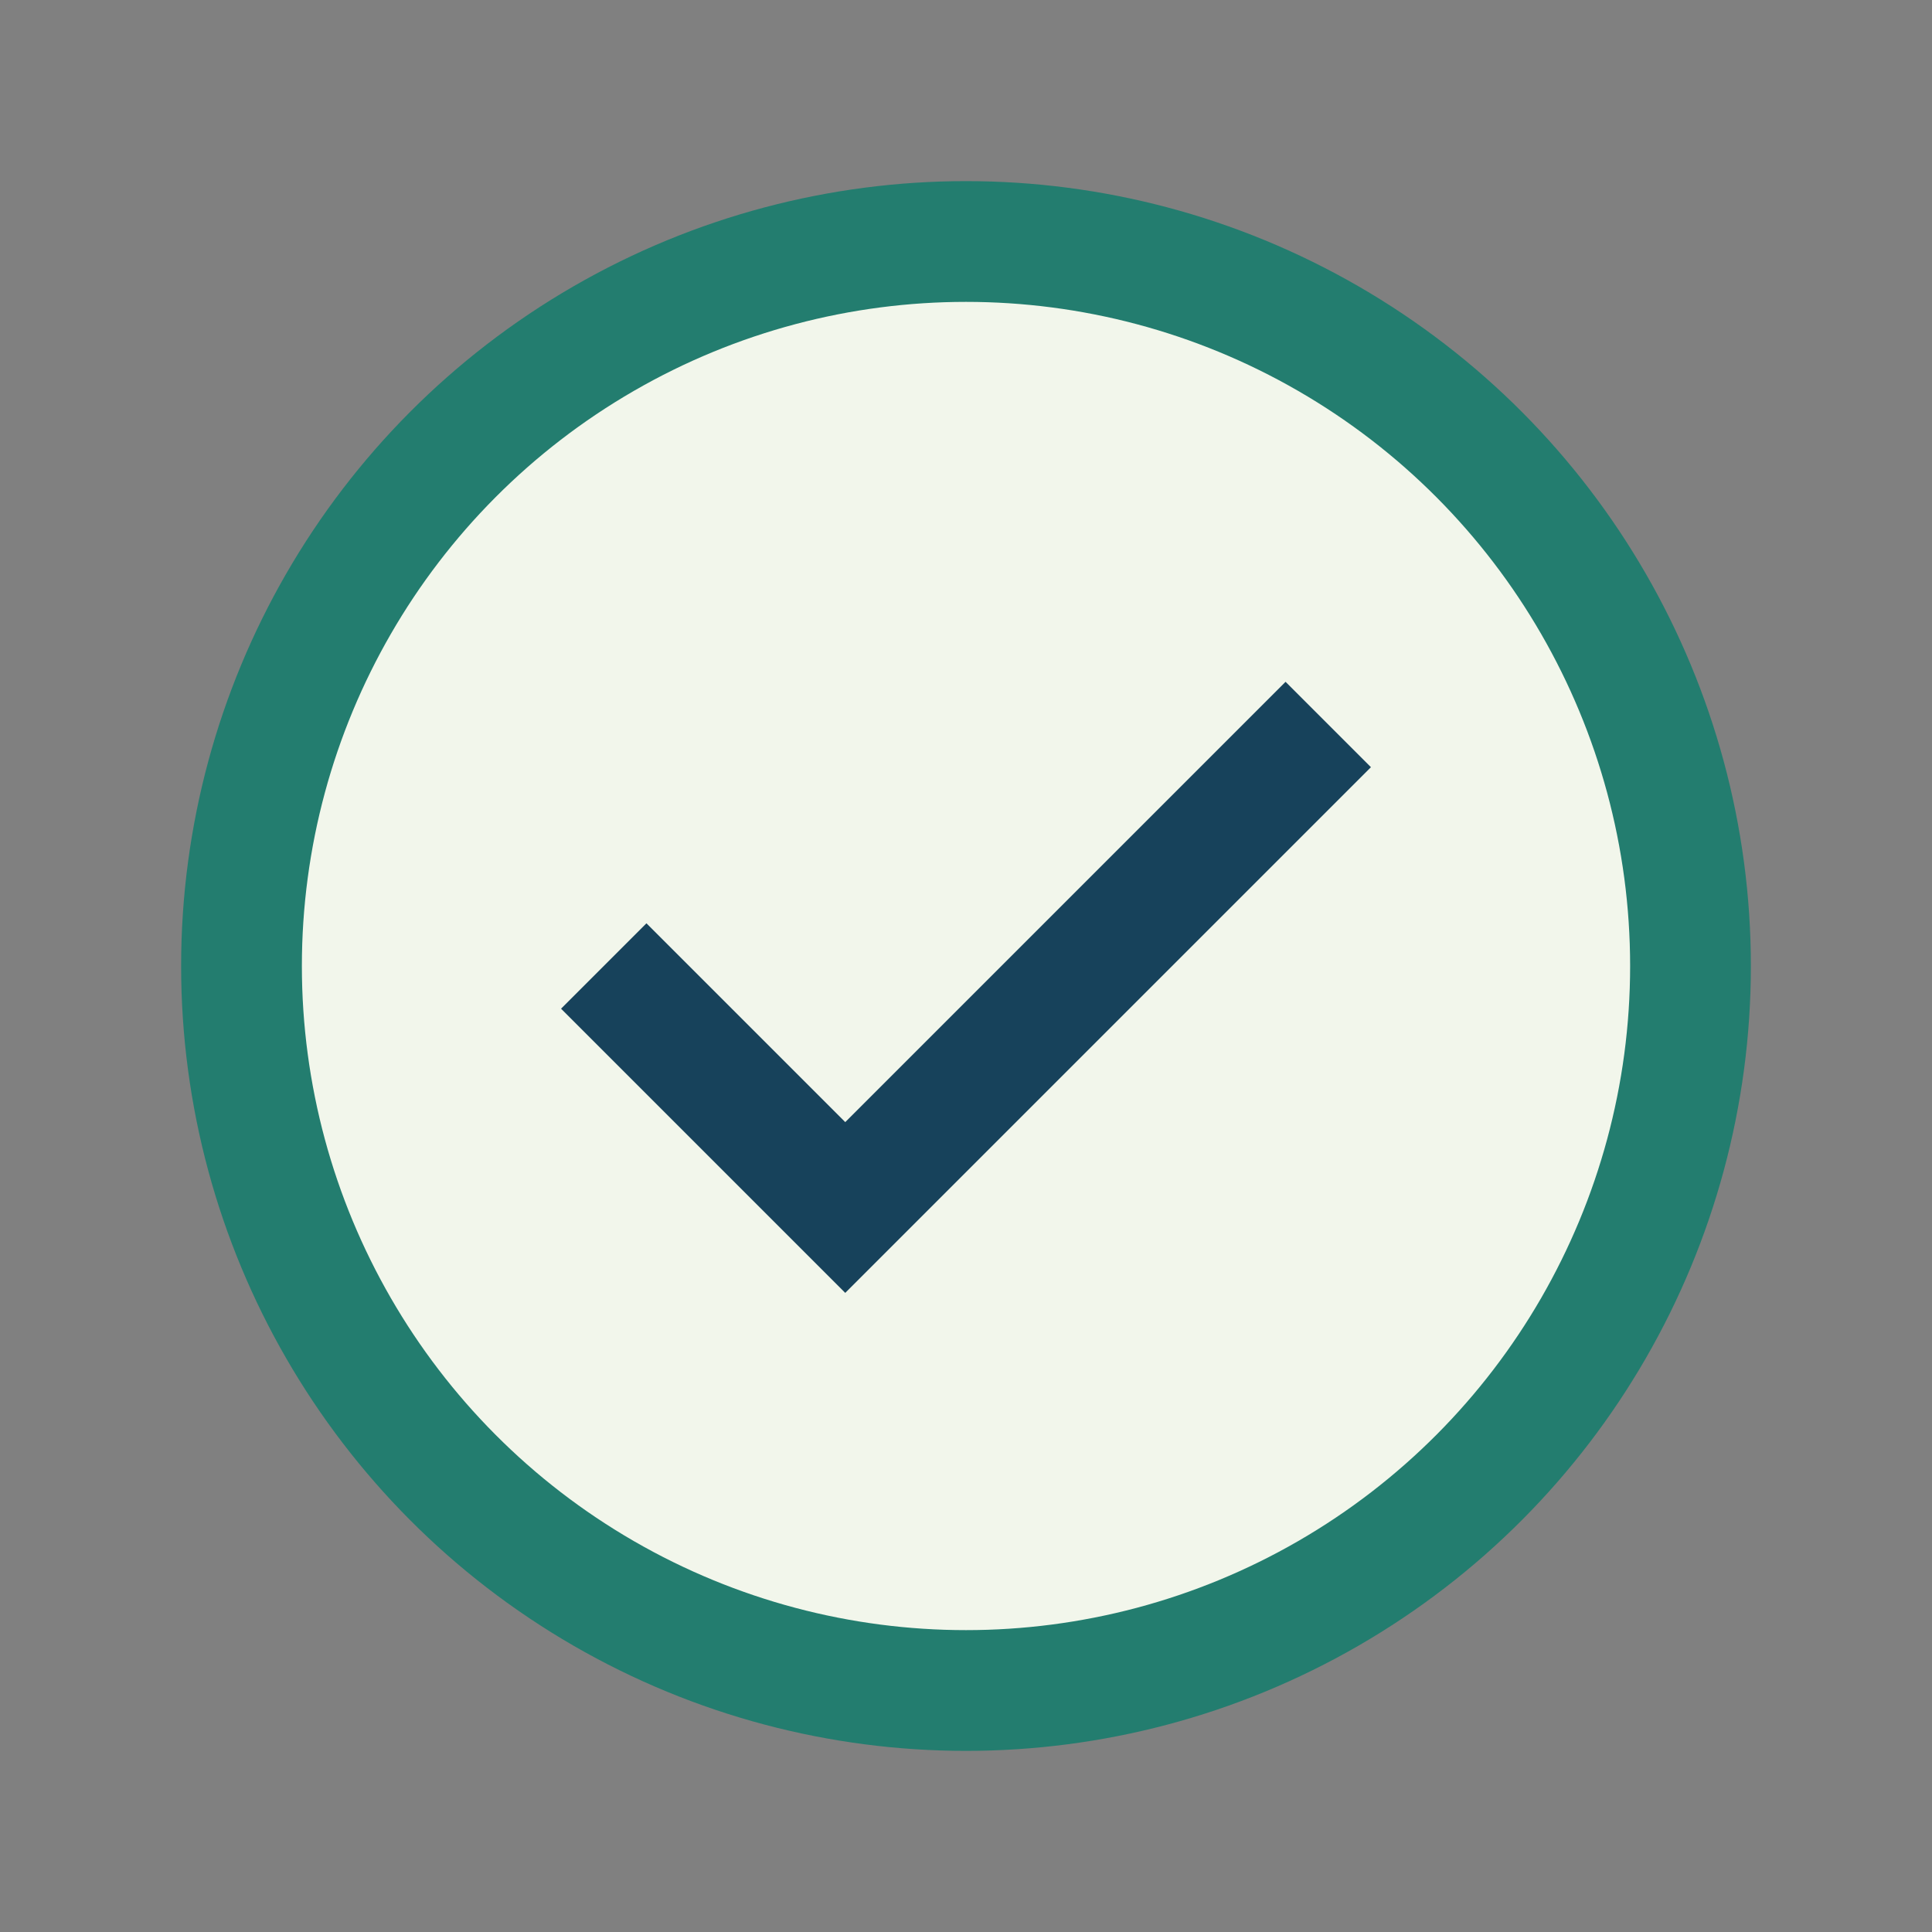
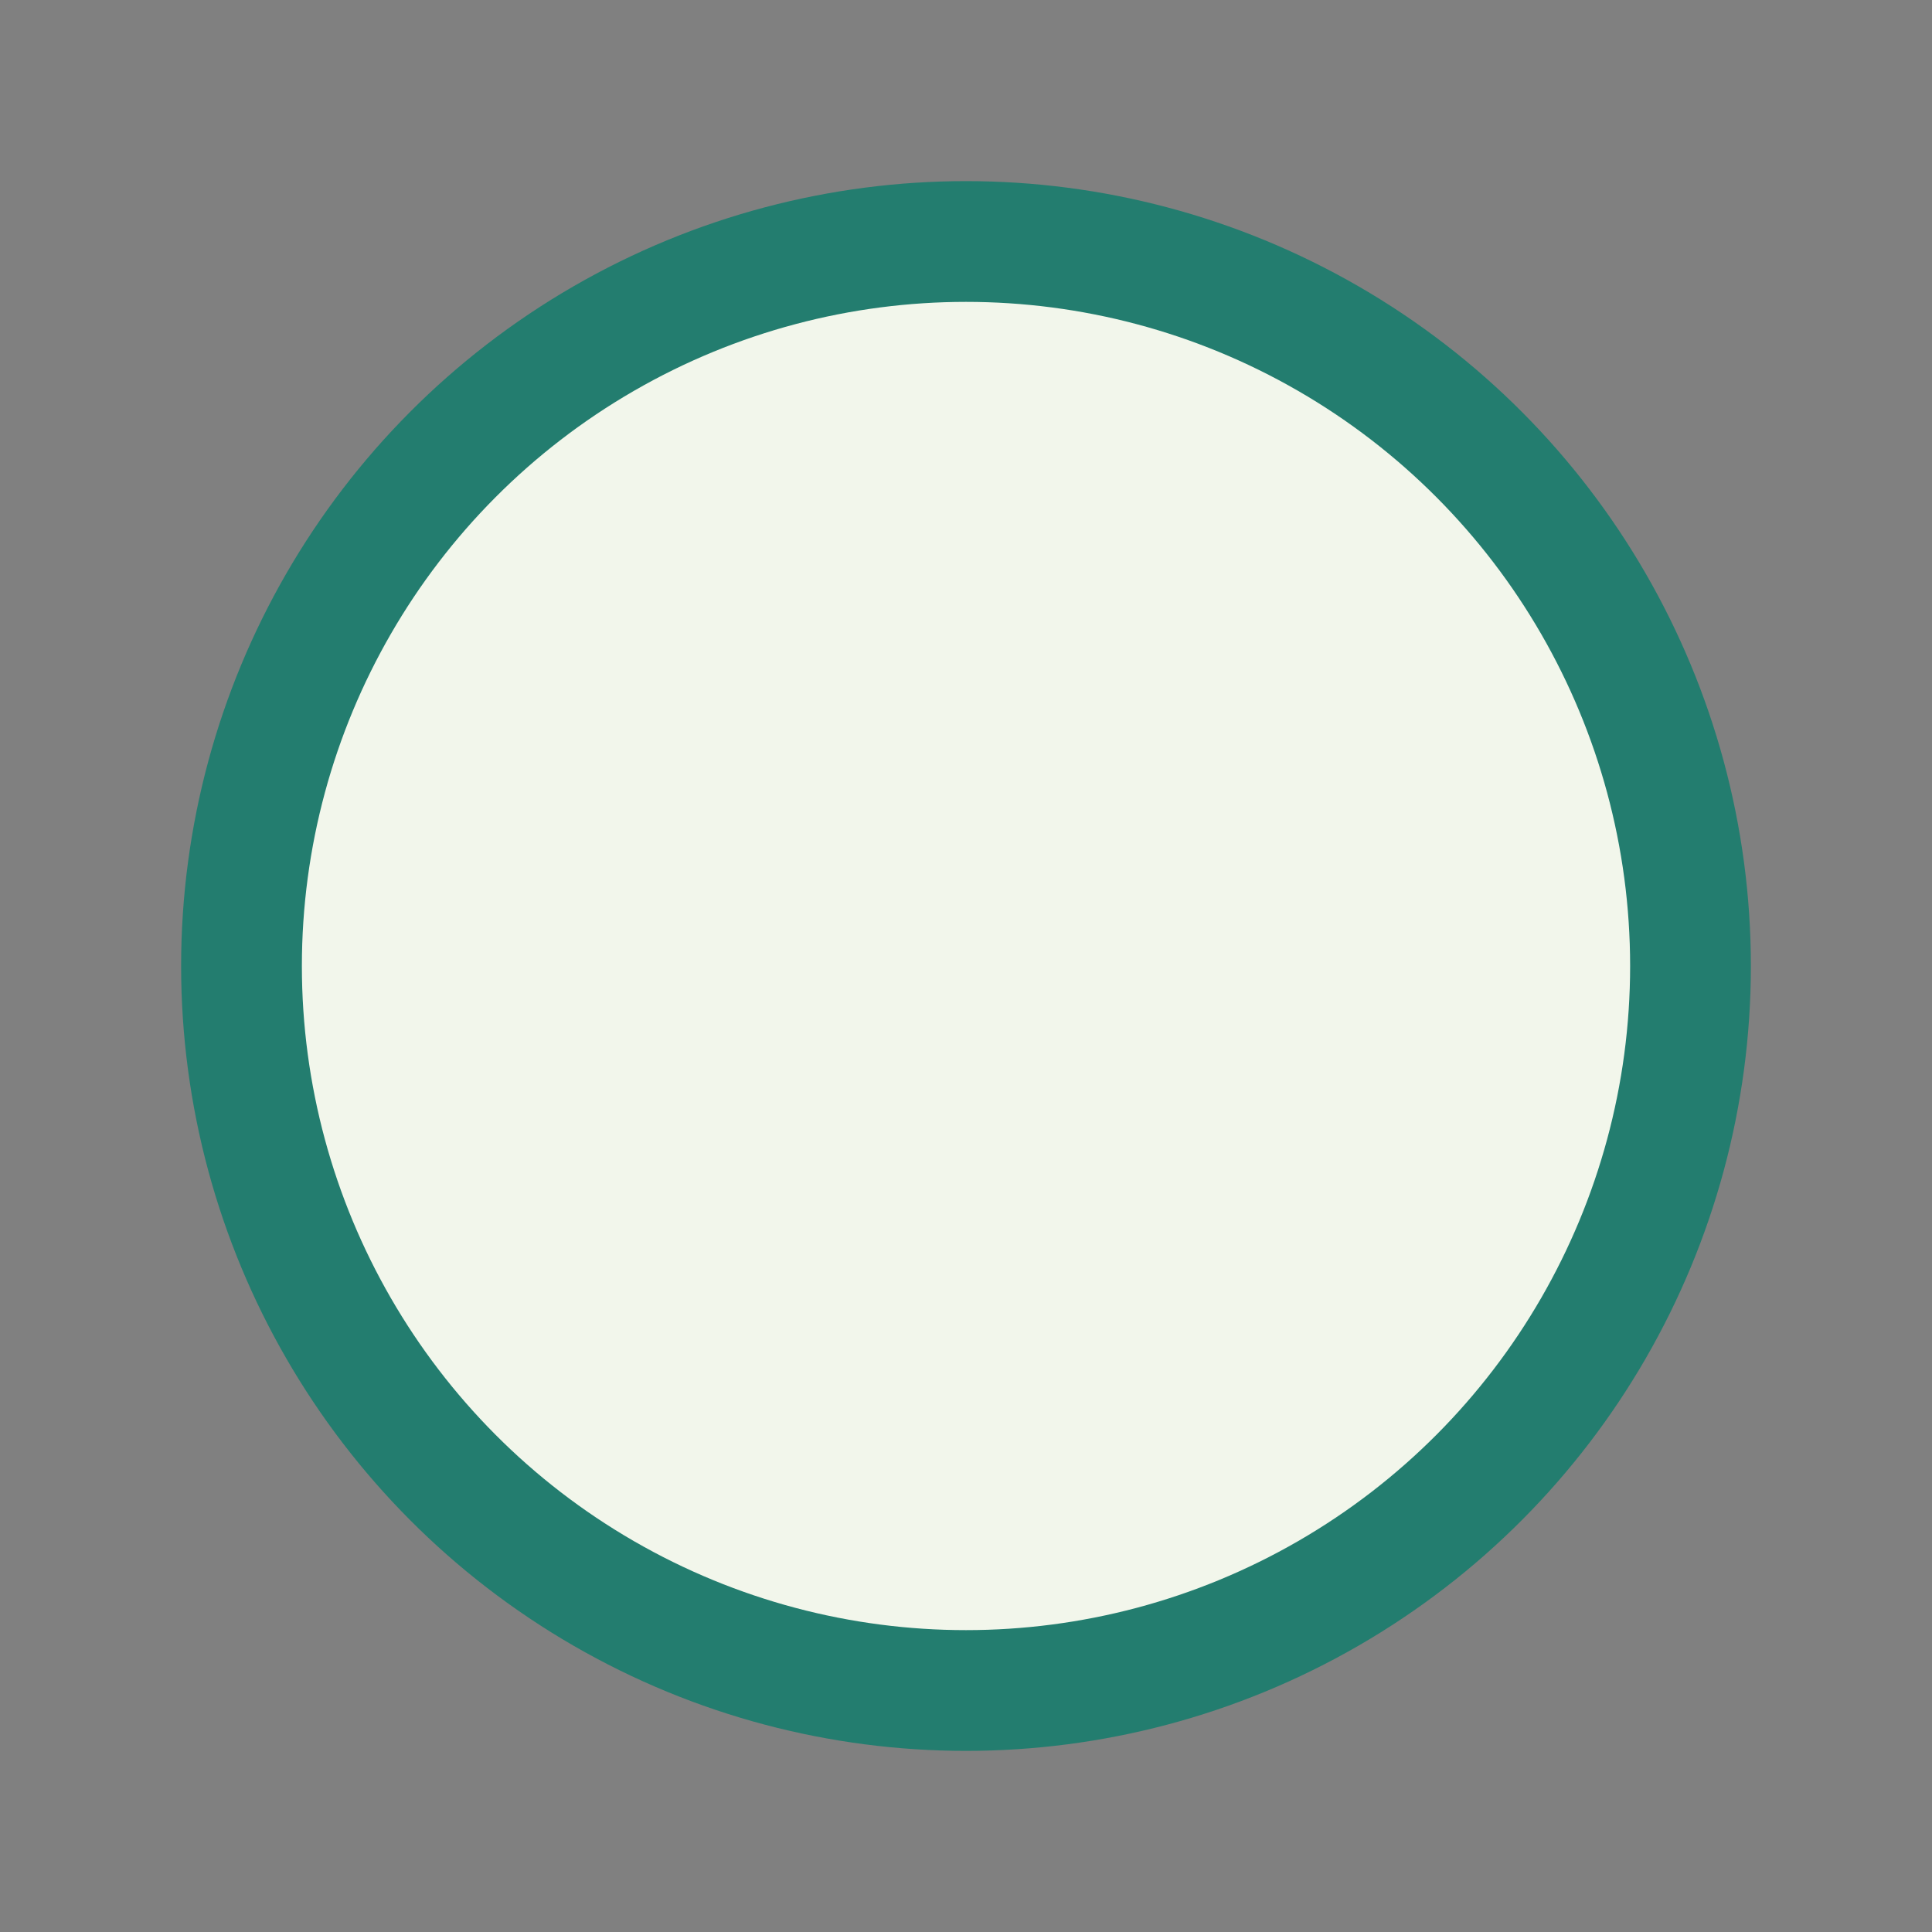
<svg xmlns="http://www.w3.org/2000/svg" width="32" height="32" viewBox="0 0 32 32">
  <rect x="0" y="0" width="32" height="32" fill="#808080" stroke="none" />
  <circle cx="16" cy="16" r="12" fill="#F2F6EB" stroke="#237D6F" stroke-width="2" />
-   <path d="M10 16l4 4 8-8" stroke="#17425B" stroke-width="2" fill="none" />
</svg>